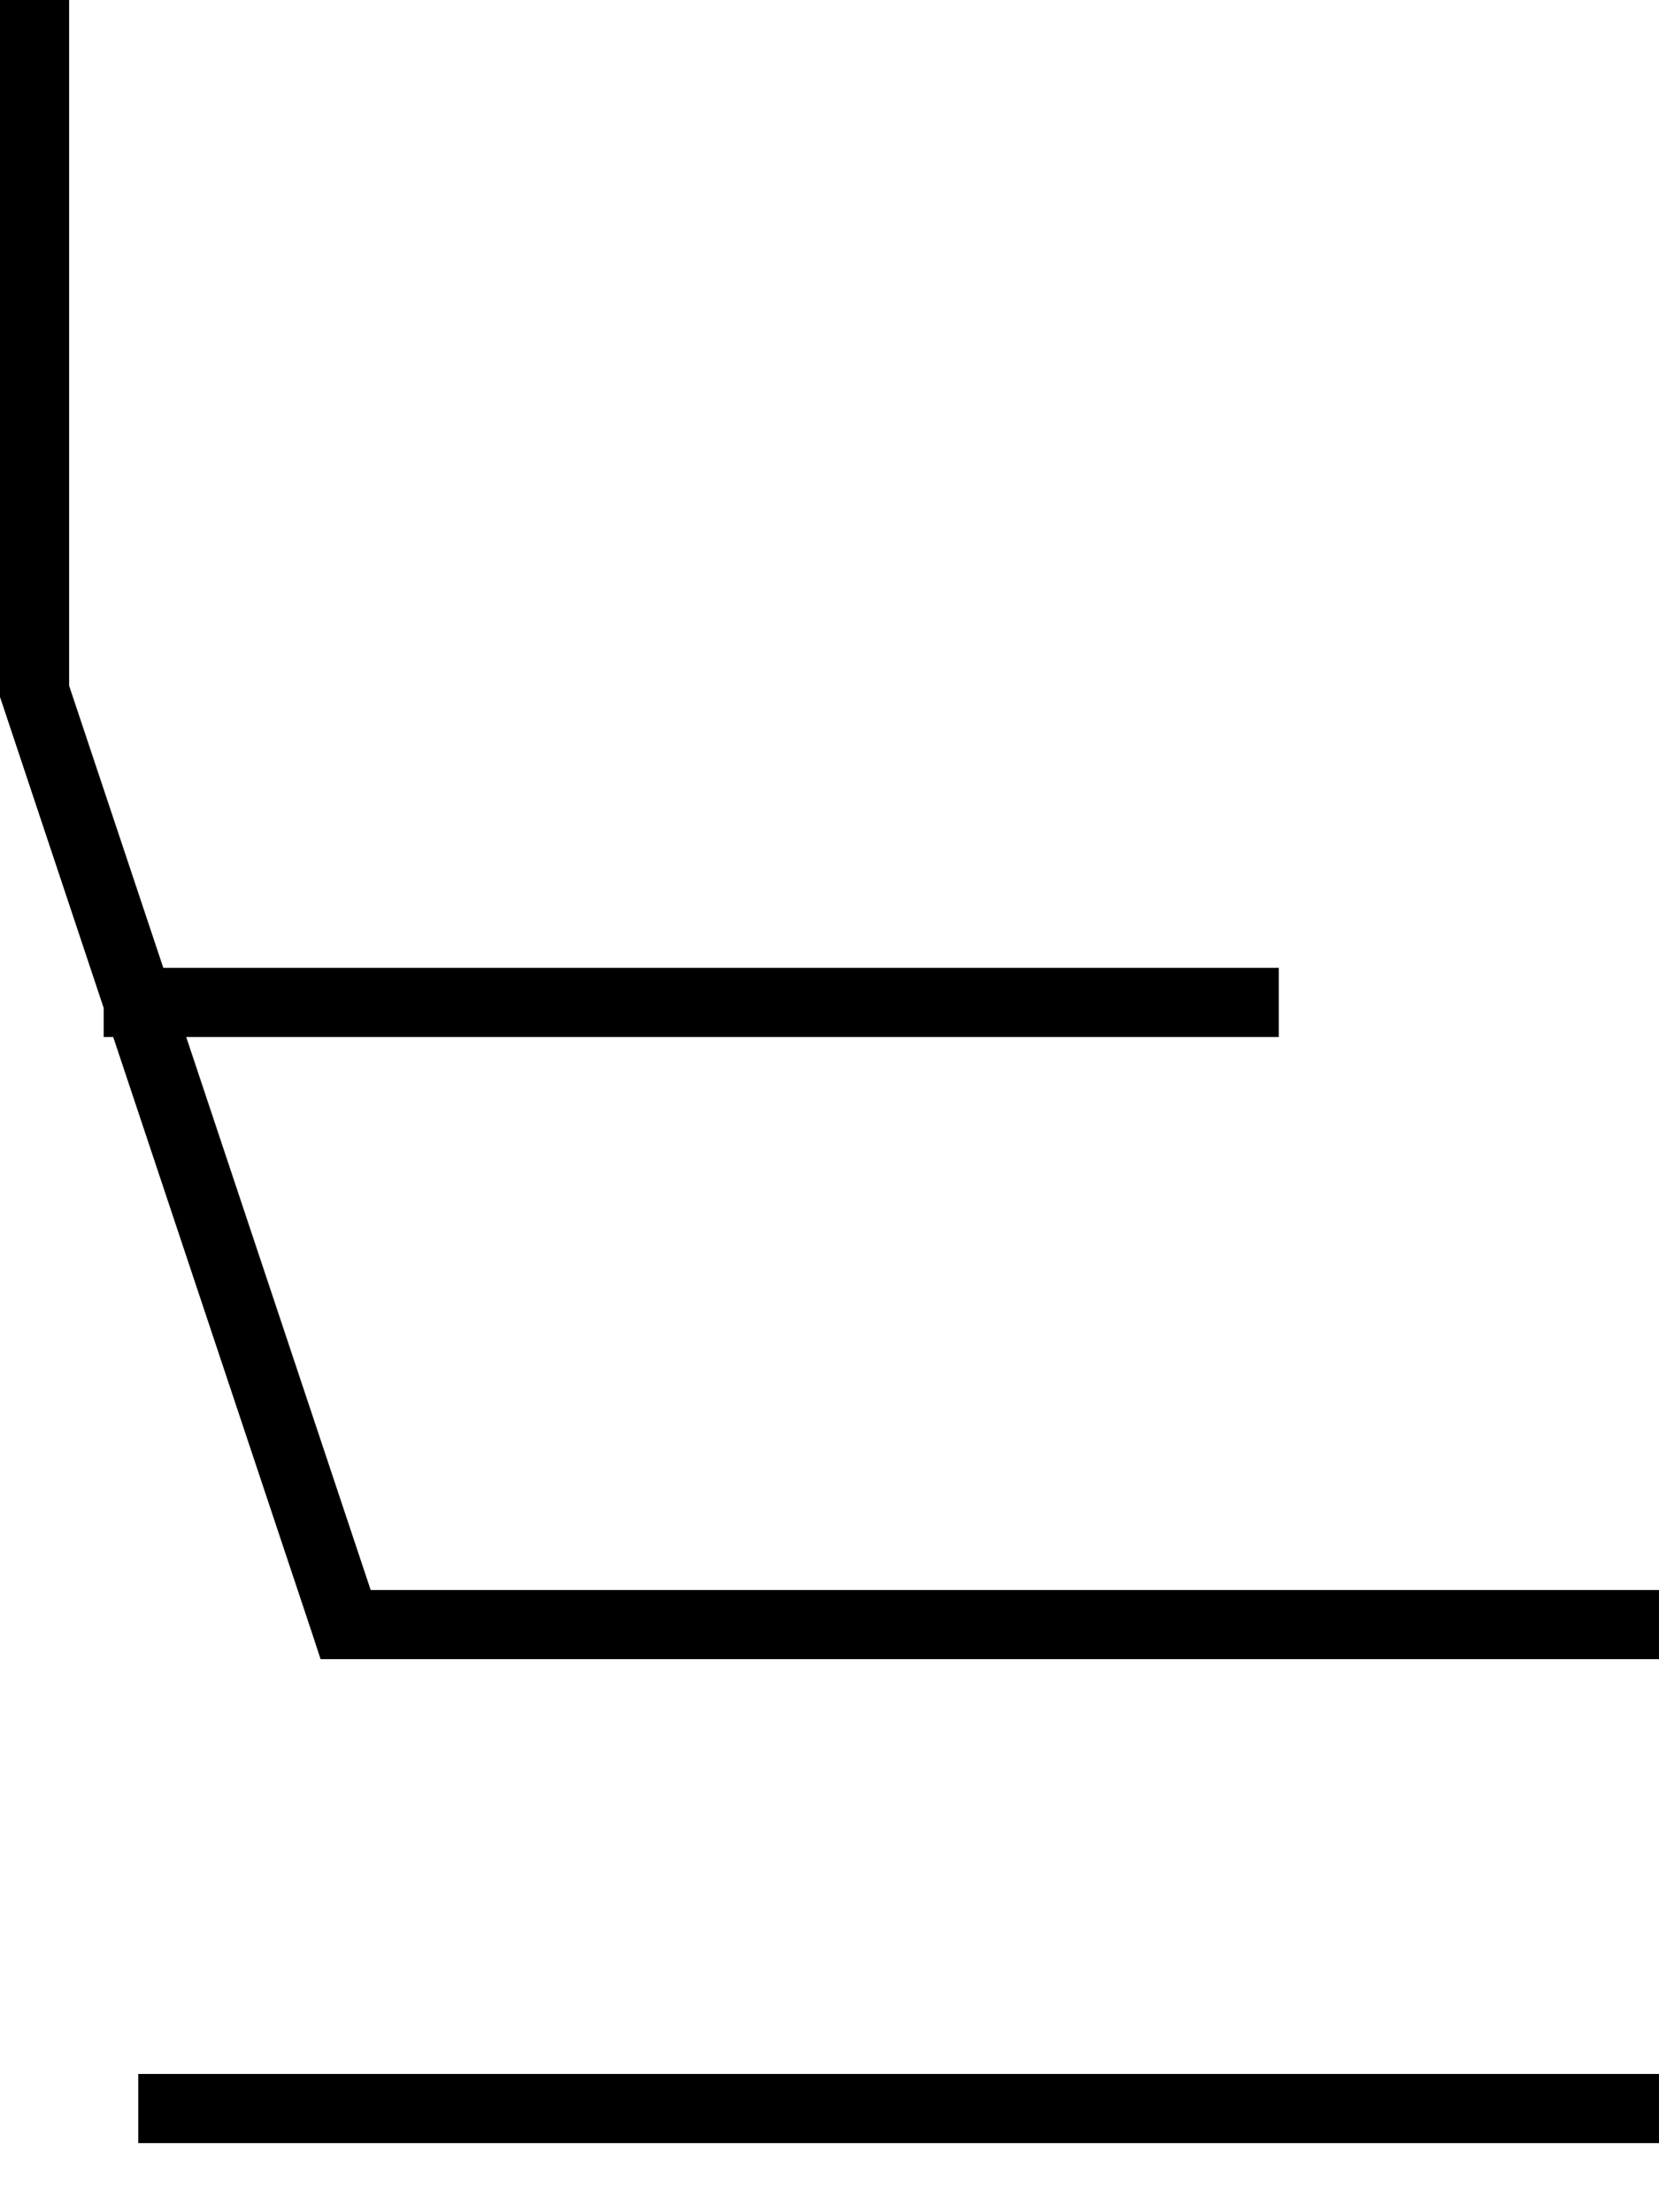
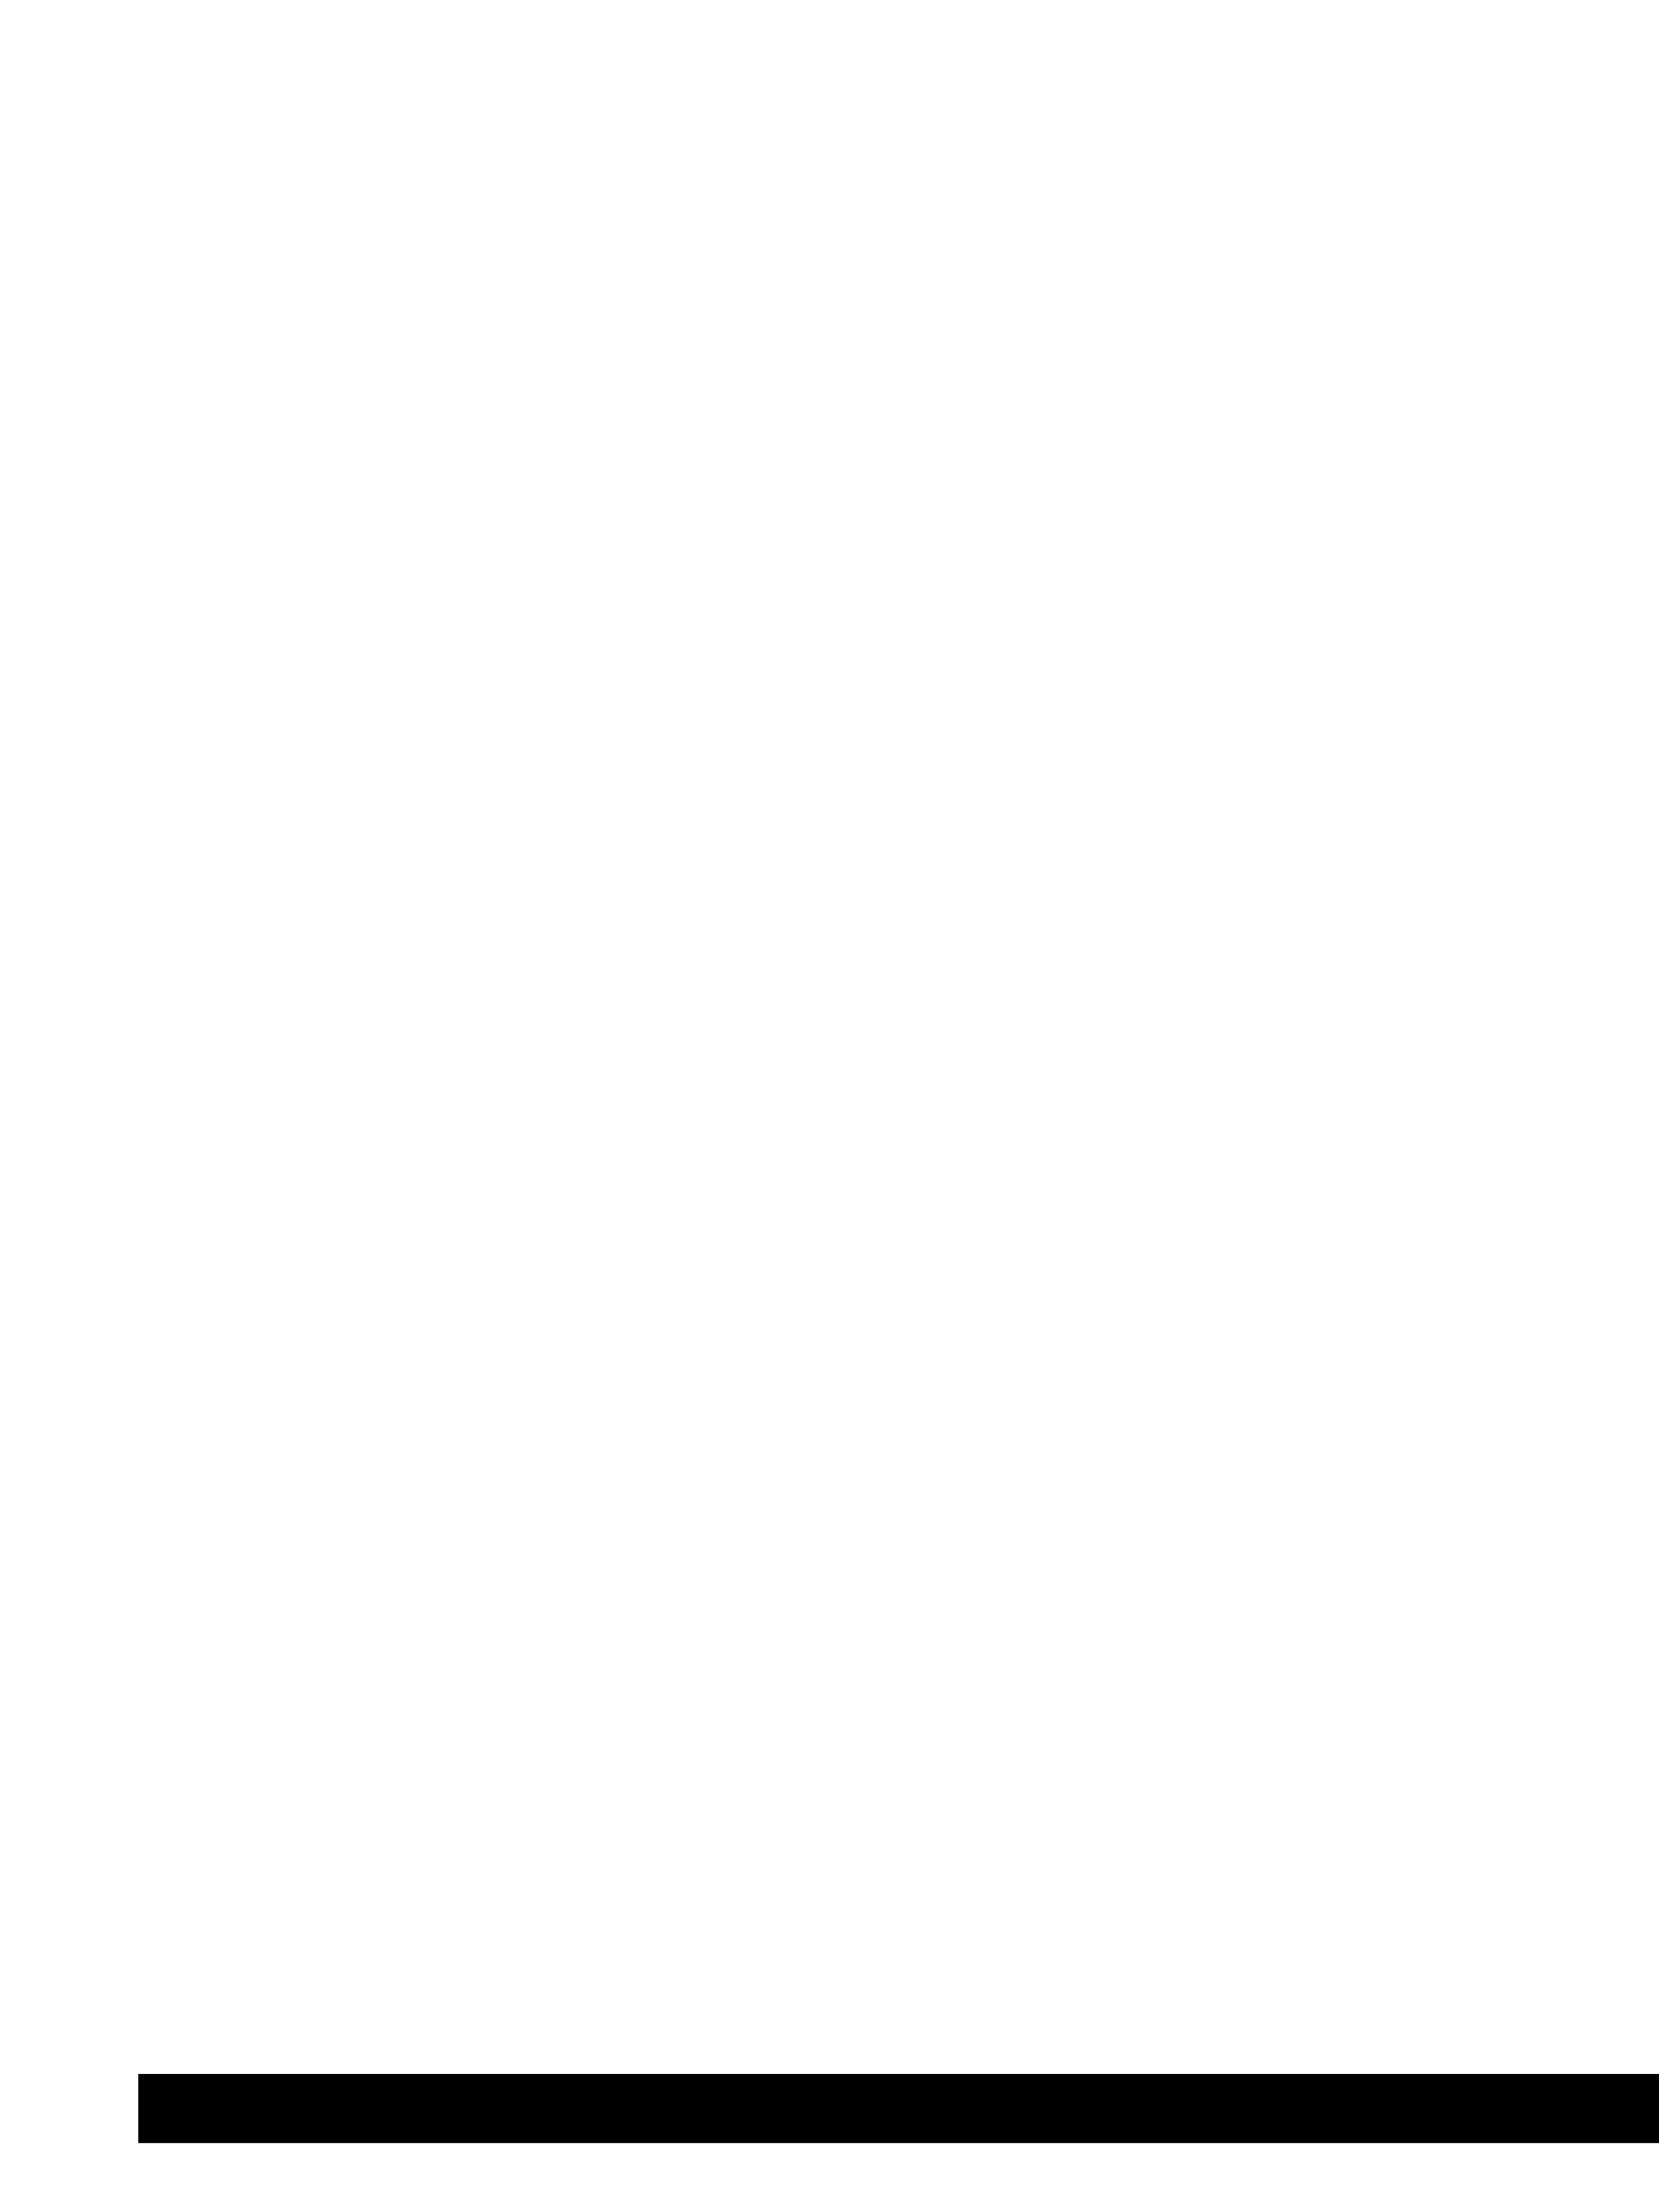
<svg xmlns="http://www.w3.org/2000/svg" viewBox="0 0 384 512">
-   <path style="fill:currentColor;opacity:.4" d="" />
-   <path style="fill:currentColor;opacity:1" d="M16 0l0 158.7 21.8 65.3 258.2 0 0 16-252.9 0 42.7 128 298.2 0 0 16-309.8 0-1.8-5.5-46.2-138.5-2.2 0 0-6.7-23.6-70.8-.4-1.2 0-161.3 16 0zM32 480l352 0 0 16-352 0 0-16z" />
+   <path style="fill:currentColor;opacity:1" d="M16 0zM32 480l352 0 0 16-352 0 0-16z" />
</svg>